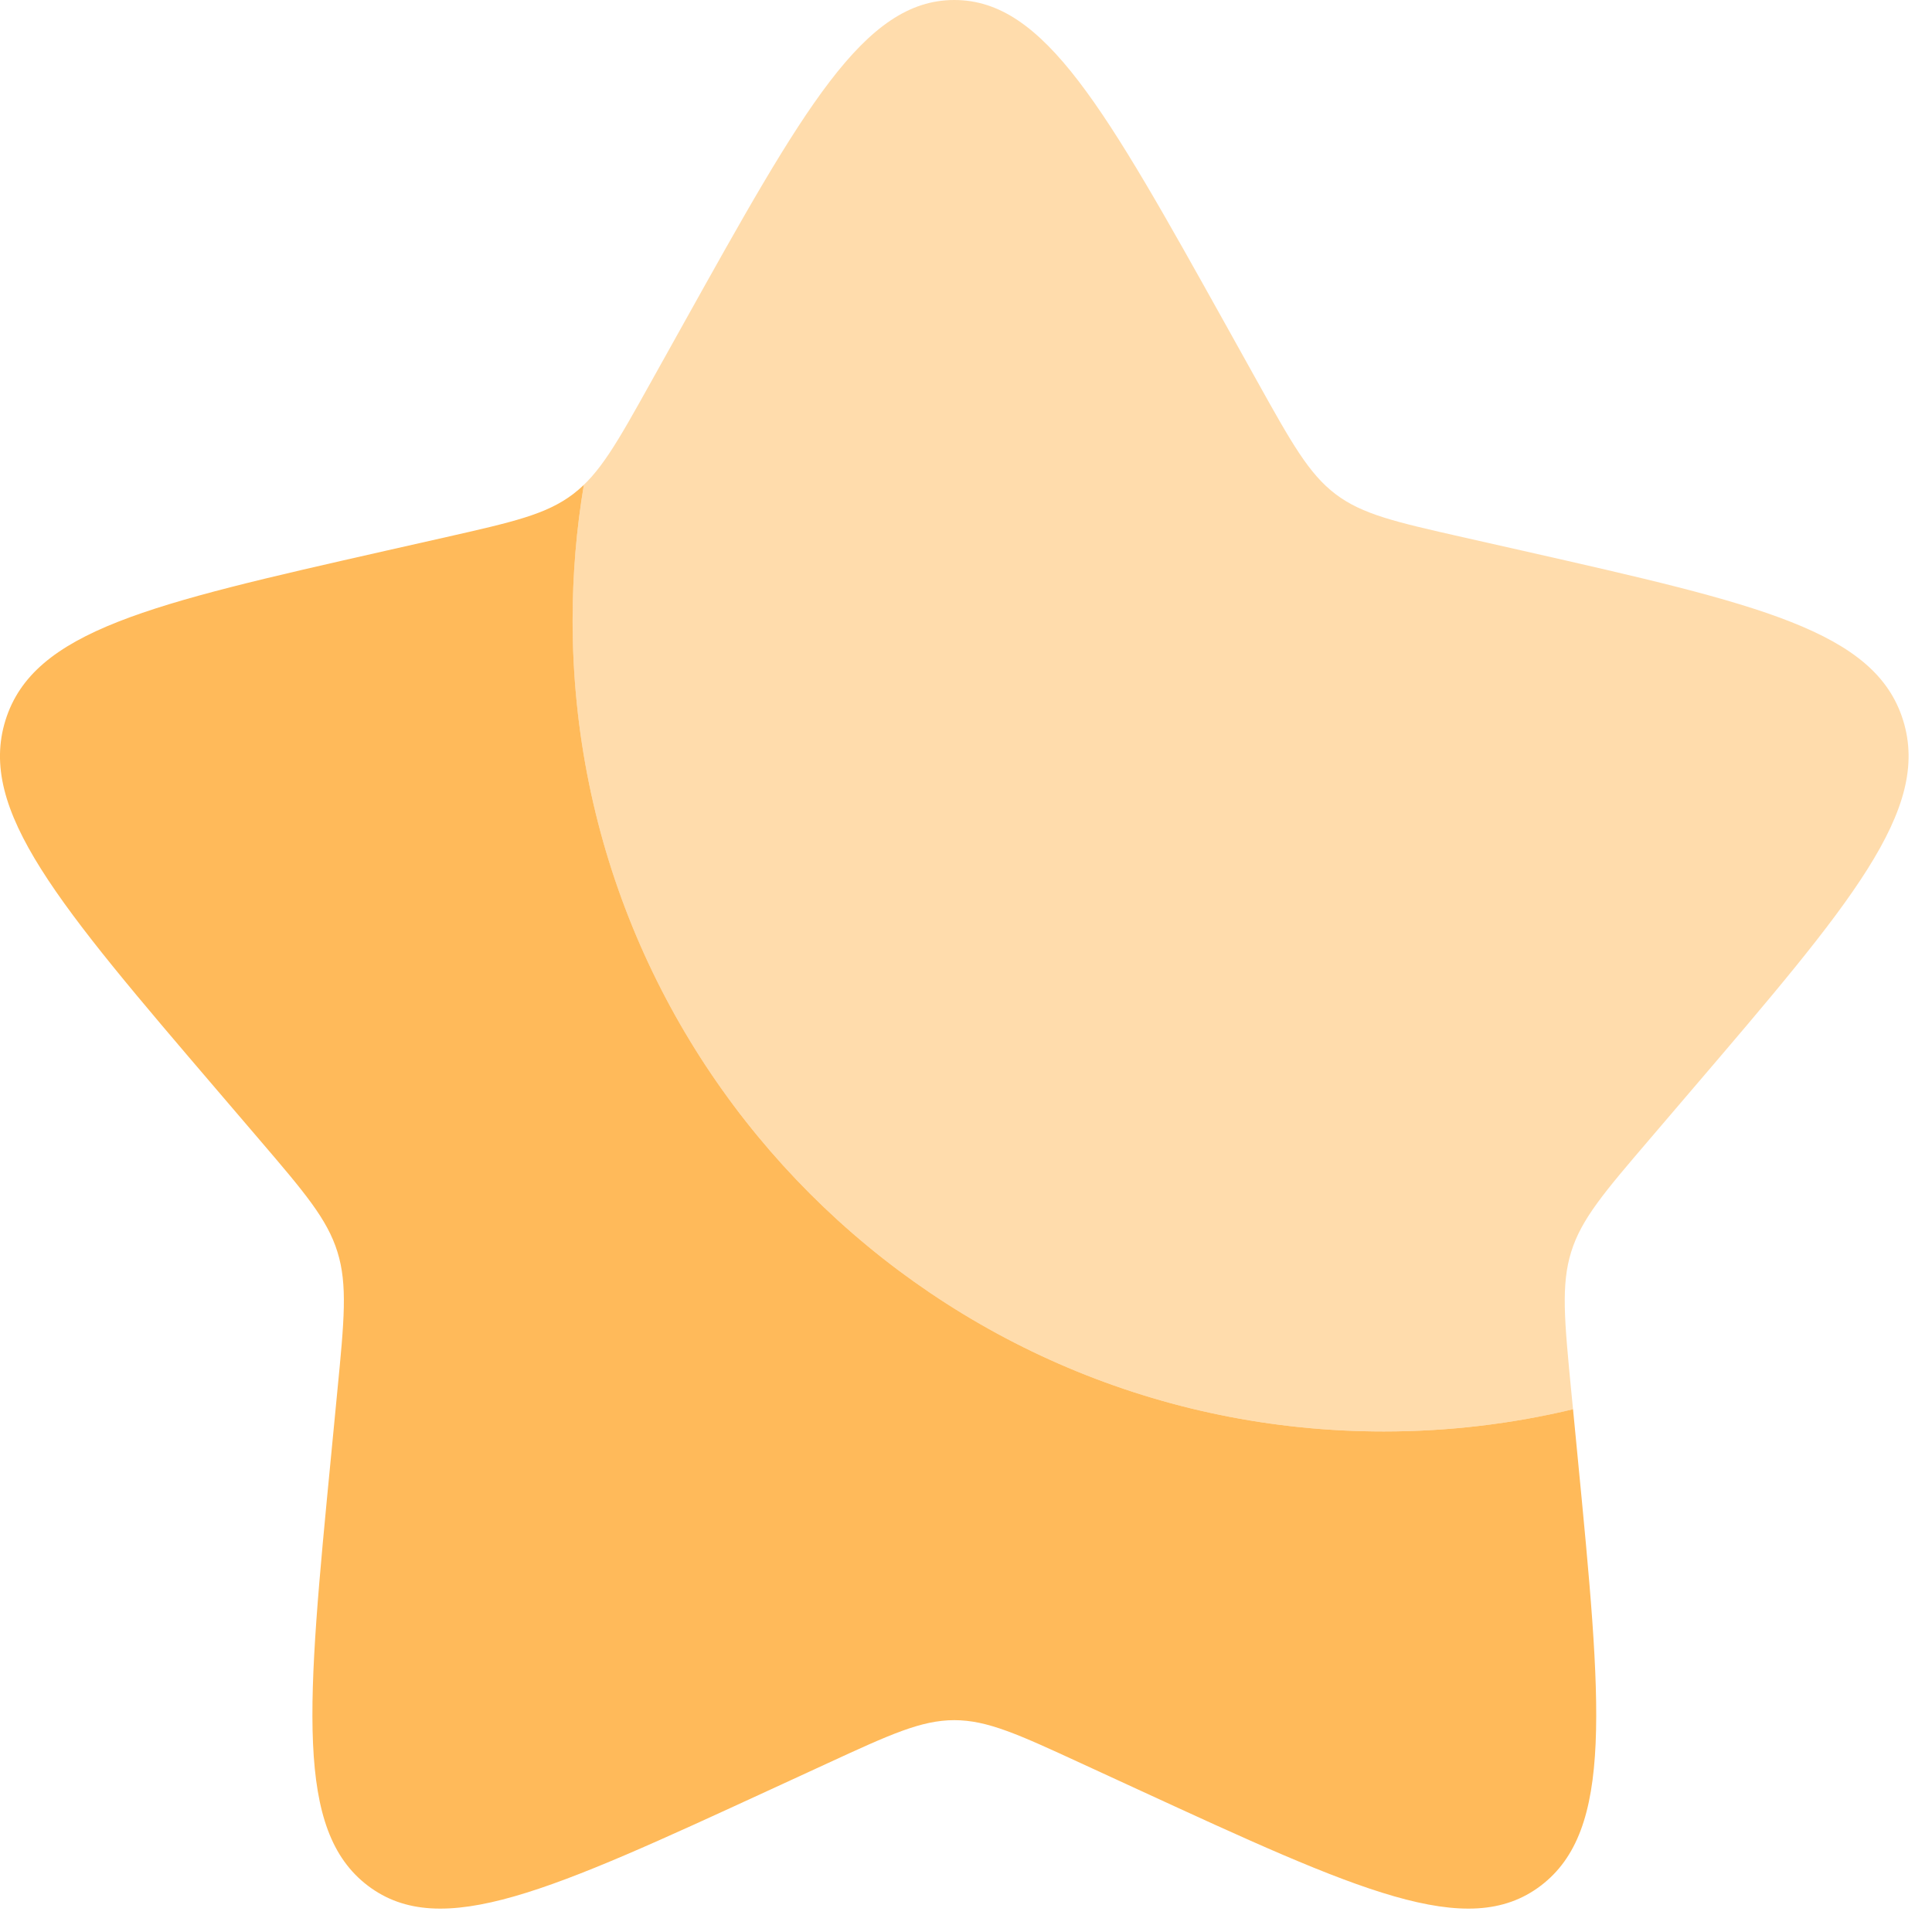
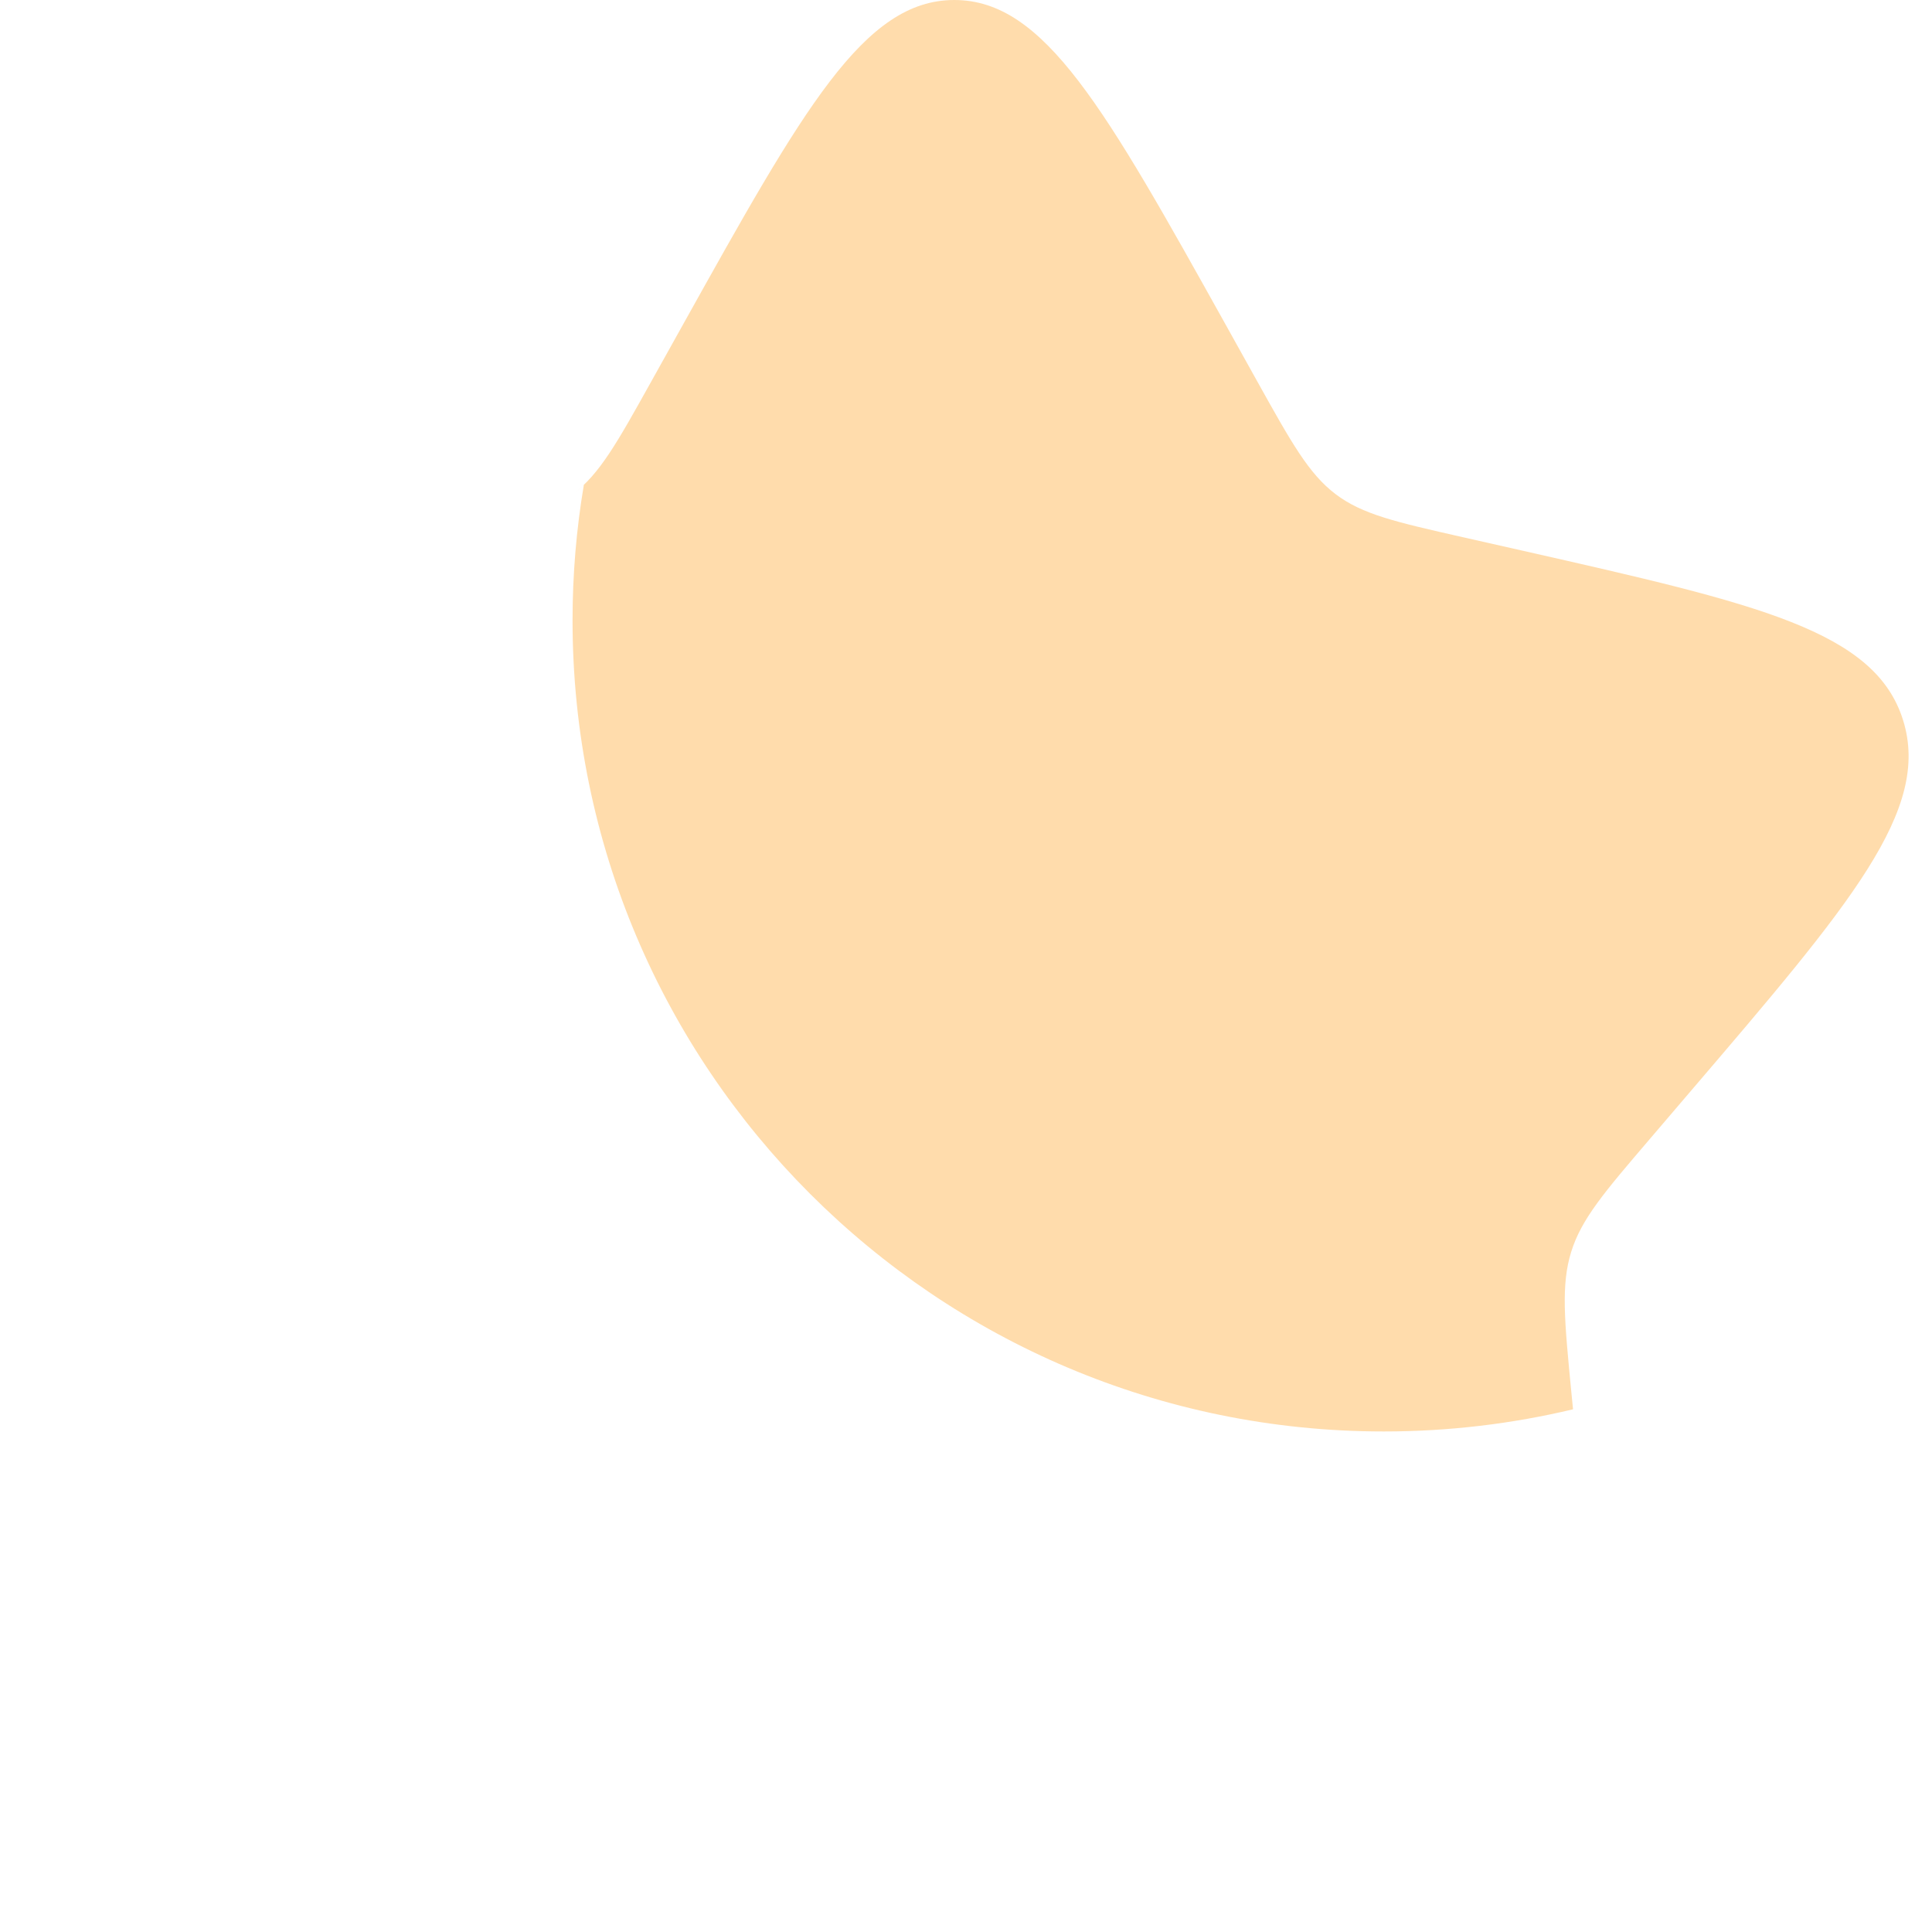
<svg xmlns="http://www.w3.org/2000/svg" width="40" height="40" viewBox="0 0 40 40" fill="none">
-   <path d="M32.568 29.177C31.311 29.478 29.999 29.637 28.649 29.637C19.374 29.637 11.855 22.118 11.855 12.843C11.855 11.887 11.935 10.951 12.088 10.039C12.016 10.108 11.942 10.171 11.865 10.23C11.31 10.651 10.62 10.807 9.239 11.12L7.981 11.404C3.122 12.504 0.692 13.054 0.113 14.913C-0.465 16.772 1.192 18.709 4.505 22.583L5.362 23.585C6.304 24.686 6.774 25.237 6.986 25.918C7.198 26.599 7.127 27.333 6.984 28.802L6.855 30.14C6.354 35.309 6.104 37.893 7.617 39.042C9.131 40.191 11.406 39.144 15.956 37.049L17.133 36.507C18.426 35.911 19.073 35.614 19.758 35.614C20.444 35.614 21.09 35.911 22.383 36.507L23.56 37.049C28.11 39.144 30.386 40.191 31.899 39.042C33.413 37.893 33.162 35.309 32.661 30.14L32.568 29.177Z" fill="#FFBA5A" />
  <path opacity="0.5" d="M14.133 6.734L13.485 7.896C12.774 9.172 12.419 9.809 11.864 10.23C11.942 10.171 12.016 10.108 12.088 10.039C11.934 10.951 11.854 11.887 11.854 12.843C11.854 22.118 19.373 29.637 28.649 29.637C29.998 29.637 31.31 29.478 32.568 29.178L32.531 28.803C32.389 27.334 32.318 26.599 32.53 25.918C32.742 25.237 33.212 24.687 34.154 23.586L35.011 22.583C38.324 18.709 39.98 16.772 39.402 14.913C38.824 13.054 36.394 12.504 31.535 11.404L30.277 11.12C28.896 10.807 28.206 10.651 27.651 10.23C27.097 9.809 26.741 9.172 26.03 7.896L25.383 6.734C22.88 2.245 21.628 0 19.758 0C17.887 0 16.636 2.245 14.133 6.734Z" fill="#FFBA5A" />
</svg>